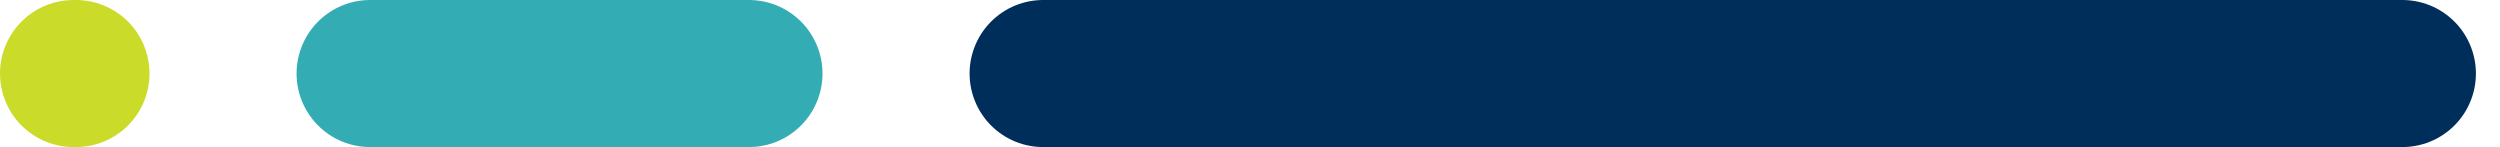
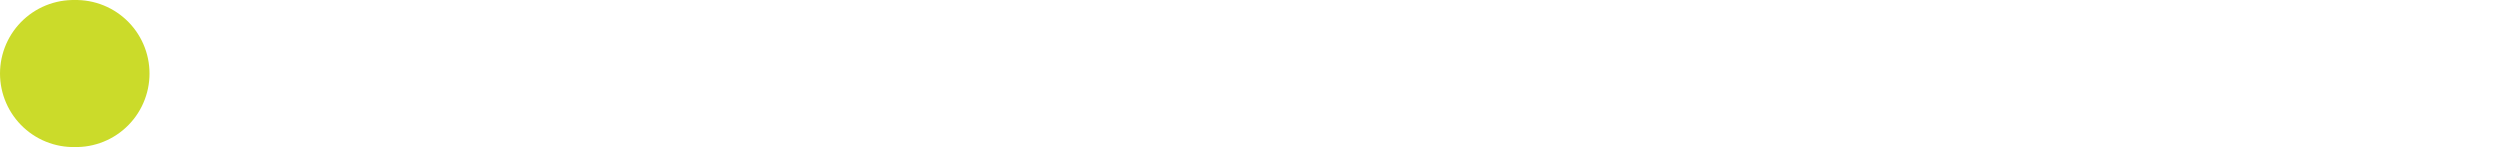
<svg xmlns="http://www.w3.org/2000/svg" width="102" height="6" viewBox="0 0 102 6" fill="none">
  <path d="M3 3L3.1 3" stroke="#CBDB2A" stroke-width="6" stroke-linecap="round" stroke-linejoin="round" />
-   <path d="M15.1 3L30.558 3" stroke="#34ACB4" stroke-width="6" stroke-linecap="round" stroke-linejoin="round" />
-   <path d="M42.559 3L98.017 3" stroke="#002E5A" stroke-width="6" stroke-linecap="round" stroke-linejoin="round" />
</svg>